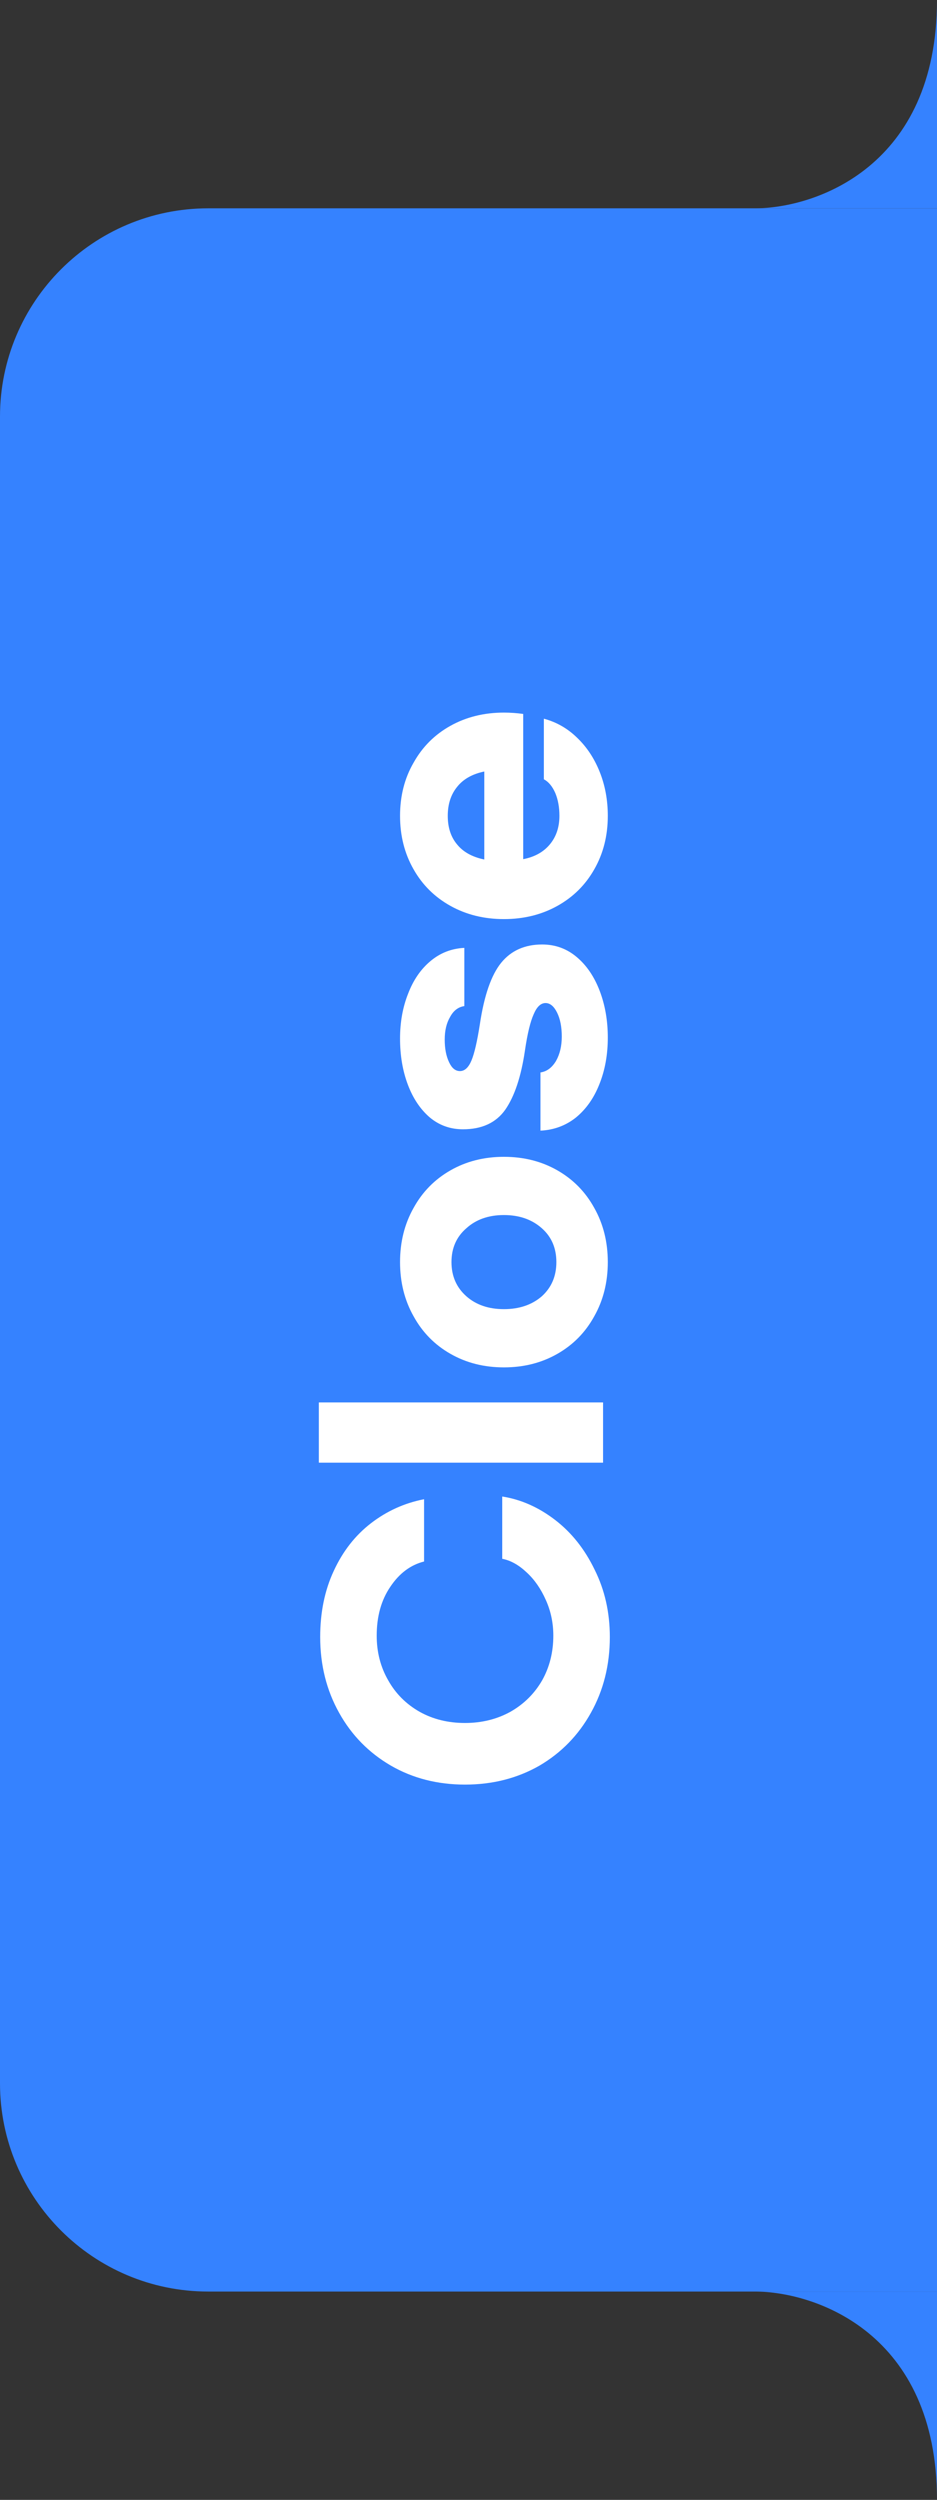
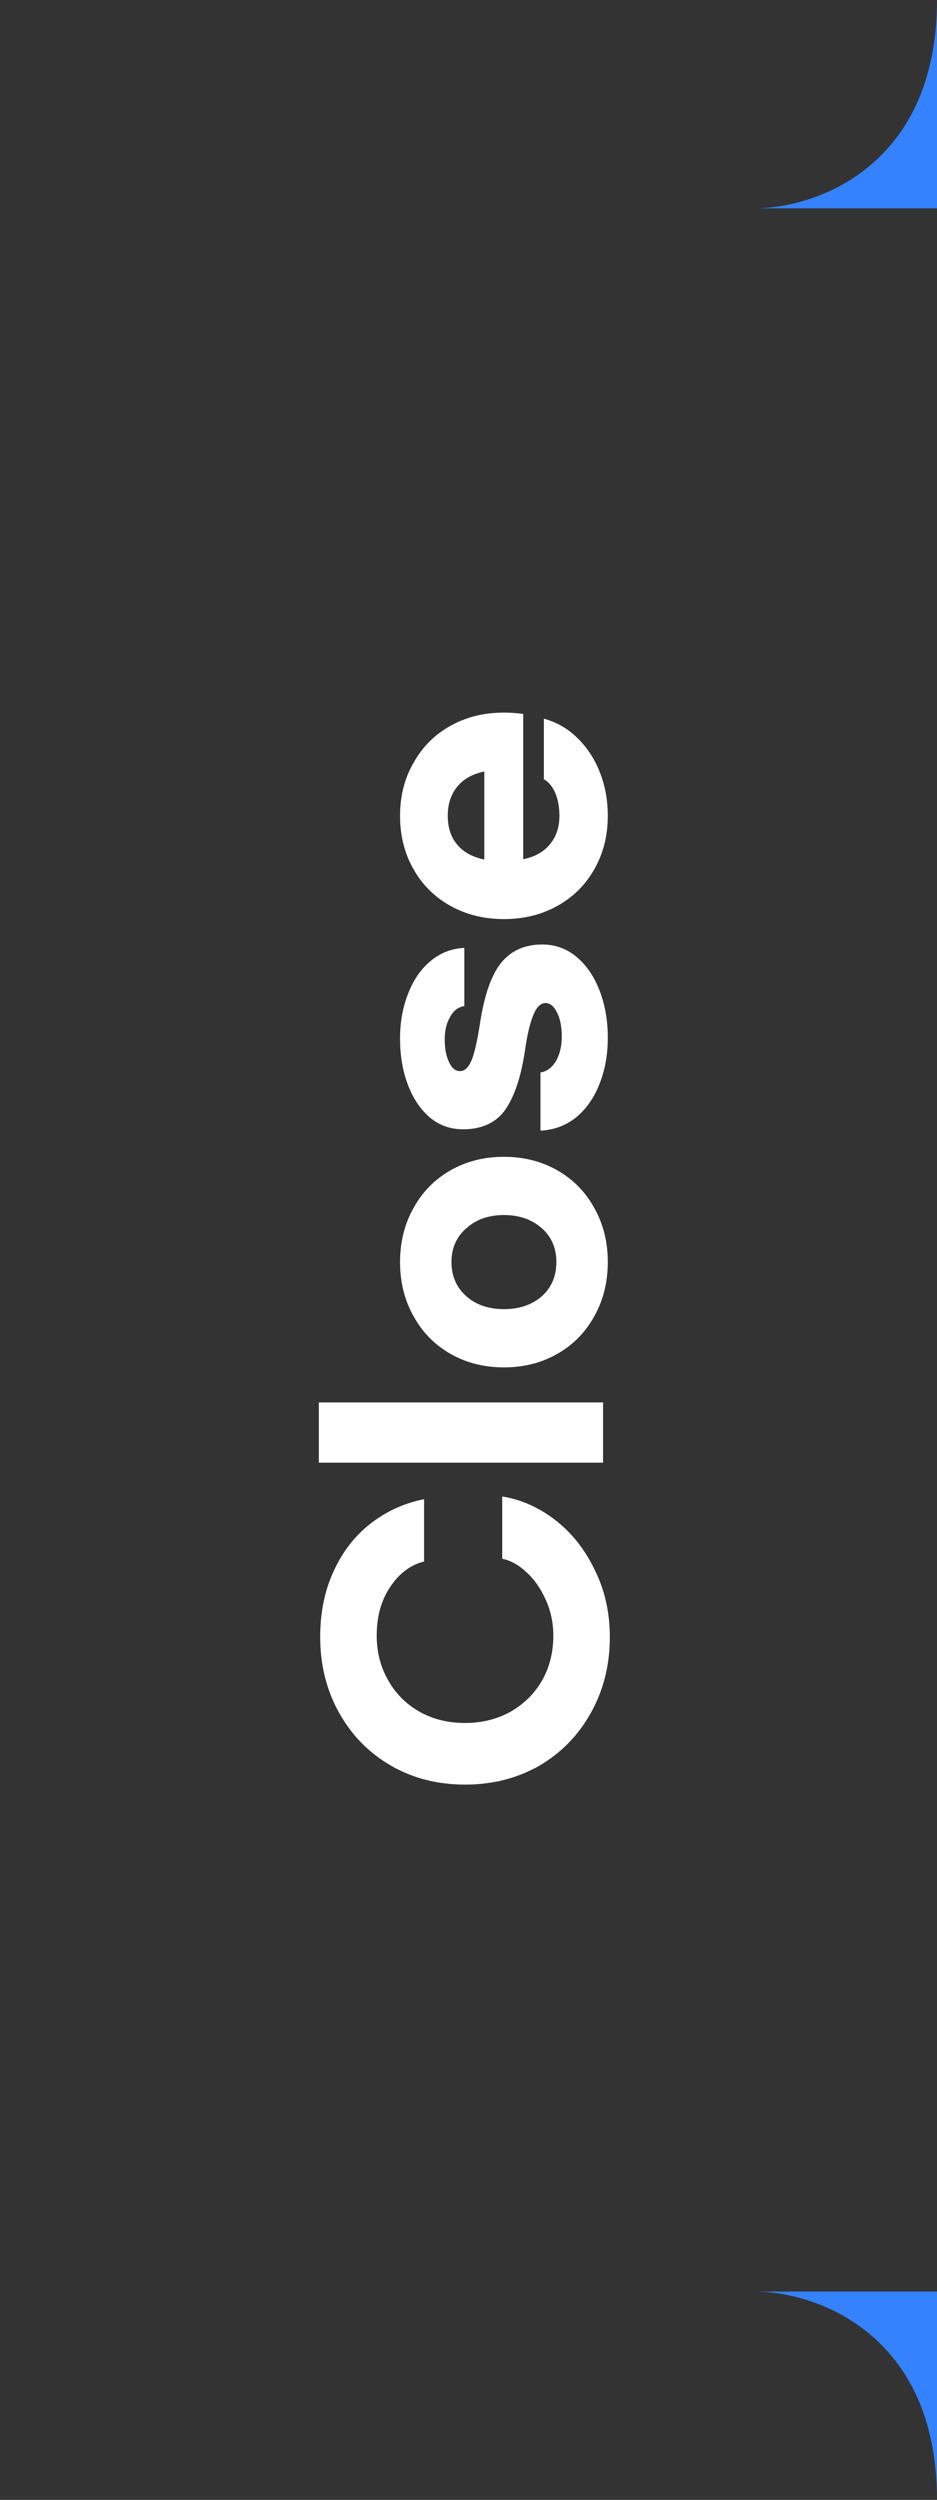
<svg xmlns="http://www.w3.org/2000/svg" width="36" height="96" viewBox="0 0 36 96" fill="none">
  <rect x="0" y="0" width="36" height="96" fill="#333333" stroke="none" />
-   <path d="M8 88C3.582 88 2.99066e-06 84.418 2.79753e-06 80L0 16C-1.93129e-07 11.582 3.582 8 8 8L36 8L36 88H8Z" fill="#3582FF" />
-   <path d="M36 0C36 6.4 31.333 8 29 8L36 8L36 0Z" fill="#3582FF" />
+   <path d="M36 0C36 6.4 31.333 8 29 8L36 8Z" fill="#3582FF" />
  <path d="M36 96C36 89.6 31.333 88 29 88H36L36 96Z" fill="#3582FF" />
  <path d="M23.43 62.864C23.43 63.939 23.187 64.909 22.702 65.776C22.225 66.634 21.567 67.31 20.726 67.804C19.877 68.289 18.923 68.532 17.866 68.532C16.809 68.532 15.86 68.289 15.019 67.804C14.17 67.31 13.507 66.634 13.03 65.776C12.545 64.909 12.302 63.939 12.302 62.864C12.302 61.919 12.475 61.074 12.822 60.329C13.169 59.575 13.645 58.964 14.252 58.496C14.859 58.028 15.539 57.72 16.293 57.573L16.293 59.965C15.773 60.095 15.34 60.42 14.993 60.94C14.646 61.451 14.473 62.075 14.473 62.812C14.473 63.445 14.62 64.017 14.915 64.528C15.201 65.039 15.604 65.442 16.124 65.737C16.635 66.023 17.216 66.166 17.866 66.166C18.507 66.166 19.088 66.023 19.608 65.737C20.128 65.442 20.535 65.039 20.83 64.528C21.116 64.017 21.259 63.445 21.259 62.812C21.259 62.327 21.164 61.872 20.973 61.447C20.782 61.014 20.535 60.658 20.232 60.381C19.929 60.095 19.617 59.922 19.296 59.861L19.296 57.469C20.015 57.582 20.691 57.881 21.324 58.366C21.957 58.851 22.464 59.488 22.845 60.277C23.235 61.057 23.43 61.919 23.43 62.864ZM23.17 53.856L23.17 56.17L12.25 56.17L12.25 53.856L23.17 53.856ZM15.37 48.467C15.37 47.696 15.543 47.002 15.89 46.387C16.228 45.772 16.7 45.291 17.307 44.944C17.914 44.597 18.598 44.424 19.361 44.424C20.124 44.424 20.808 44.597 21.415 44.944C22.022 45.291 22.494 45.772 22.832 46.387C23.179 47.002 23.352 47.696 23.352 48.467C23.352 49.239 23.179 49.932 22.832 50.547C22.494 51.163 22.022 51.644 21.415 51.99C20.808 52.337 20.124 52.51 19.361 52.51C18.598 52.51 17.914 52.337 17.307 51.99C16.7 51.644 16.228 51.163 15.89 50.547C15.543 49.932 15.37 49.239 15.37 48.467ZM17.346 48.467C17.346 49.005 17.537 49.442 17.918 49.78C18.291 50.109 18.772 50.274 19.361 50.274C19.95 50.274 20.436 50.109 20.817 49.78C21.19 49.442 21.376 49.005 21.376 48.467C21.376 47.93 21.19 47.496 20.817 47.167C20.436 46.829 19.95 46.66 19.361 46.66C18.772 46.66 18.291 46.829 17.918 47.167C17.537 47.496 17.346 47.93 17.346 48.467ZM15.37 39.883C15.37 39.251 15.474 38.675 15.682 38.154C15.881 37.635 16.167 37.218 16.54 36.907C16.913 36.594 17.346 36.425 17.84 36.4L17.84 38.636C17.606 38.67 17.424 38.809 17.294 39.051C17.155 39.285 17.086 39.576 17.086 39.922C17.086 40.269 17.142 40.559 17.255 40.794C17.359 41.019 17.498 41.132 17.671 41.132C17.853 41.132 18 40.997 18.113 40.728C18.226 40.46 18.334 39.992 18.438 39.325C18.603 38.224 18.876 37.44 19.257 36.971C19.638 36.504 20.163 36.27 20.83 36.27C21.333 36.27 21.775 36.43 22.156 36.751C22.537 37.071 22.832 37.505 23.04 38.05C23.248 38.596 23.352 39.194 23.352 39.844C23.352 40.503 23.244 41.101 23.027 41.639C22.819 42.167 22.52 42.592 22.13 42.913C21.74 43.224 21.285 43.394 20.765 43.419L20.765 41.184C21.008 41.149 21.207 41.002 21.363 40.742C21.51 40.481 21.584 40.169 21.584 39.806C21.584 39.433 21.523 39.125 21.402 38.883C21.281 38.64 21.133 38.519 20.96 38.519C20.778 38.519 20.626 38.661 20.505 38.947C20.375 39.233 20.262 39.702 20.167 40.352C20.02 41.348 19.768 42.102 19.413 42.614C19.058 43.116 18.516 43.367 17.788 43.367C17.303 43.367 16.878 43.216 16.514 42.913C16.15 42.6 15.868 42.18 15.669 41.651C15.47 41.123 15.37 40.533 15.37 39.883ZM23.352 31.33C23.352 32.093 23.179 32.778 22.832 33.384C22.494 33.982 22.022 34.45 21.415 34.788C20.808 35.126 20.124 35.295 19.361 35.295C18.598 35.295 17.914 35.126 17.307 34.788C16.7 34.45 16.228 33.982 15.89 33.384C15.543 32.778 15.37 32.093 15.37 31.33C15.37 30.568 15.543 29.887 15.89 29.289C16.228 28.683 16.7 28.21 17.307 27.872C17.914 27.534 18.598 27.365 19.361 27.365C19.612 27.365 19.859 27.383 20.102 27.417L20.102 32.994C20.544 32.908 20.886 32.717 21.129 32.422C21.372 32.128 21.493 31.764 21.493 31.33C21.493 31.001 21.441 30.711 21.337 30.459C21.224 30.199 21.077 30.022 20.895 29.926L20.895 27.599C21.38 27.729 21.805 27.972 22.169 28.327C22.542 28.683 22.832 29.12 23.04 29.64C23.248 30.16 23.352 30.724 23.352 31.33ZM18.607 29.627C18.148 29.723 17.801 29.918 17.567 30.212C17.324 30.507 17.203 30.88 17.203 31.33C17.203 31.781 17.324 32.149 17.567 32.435C17.801 32.721 18.148 32.912 18.607 33.007L18.607 29.627Z" fill="white" />
</svg>